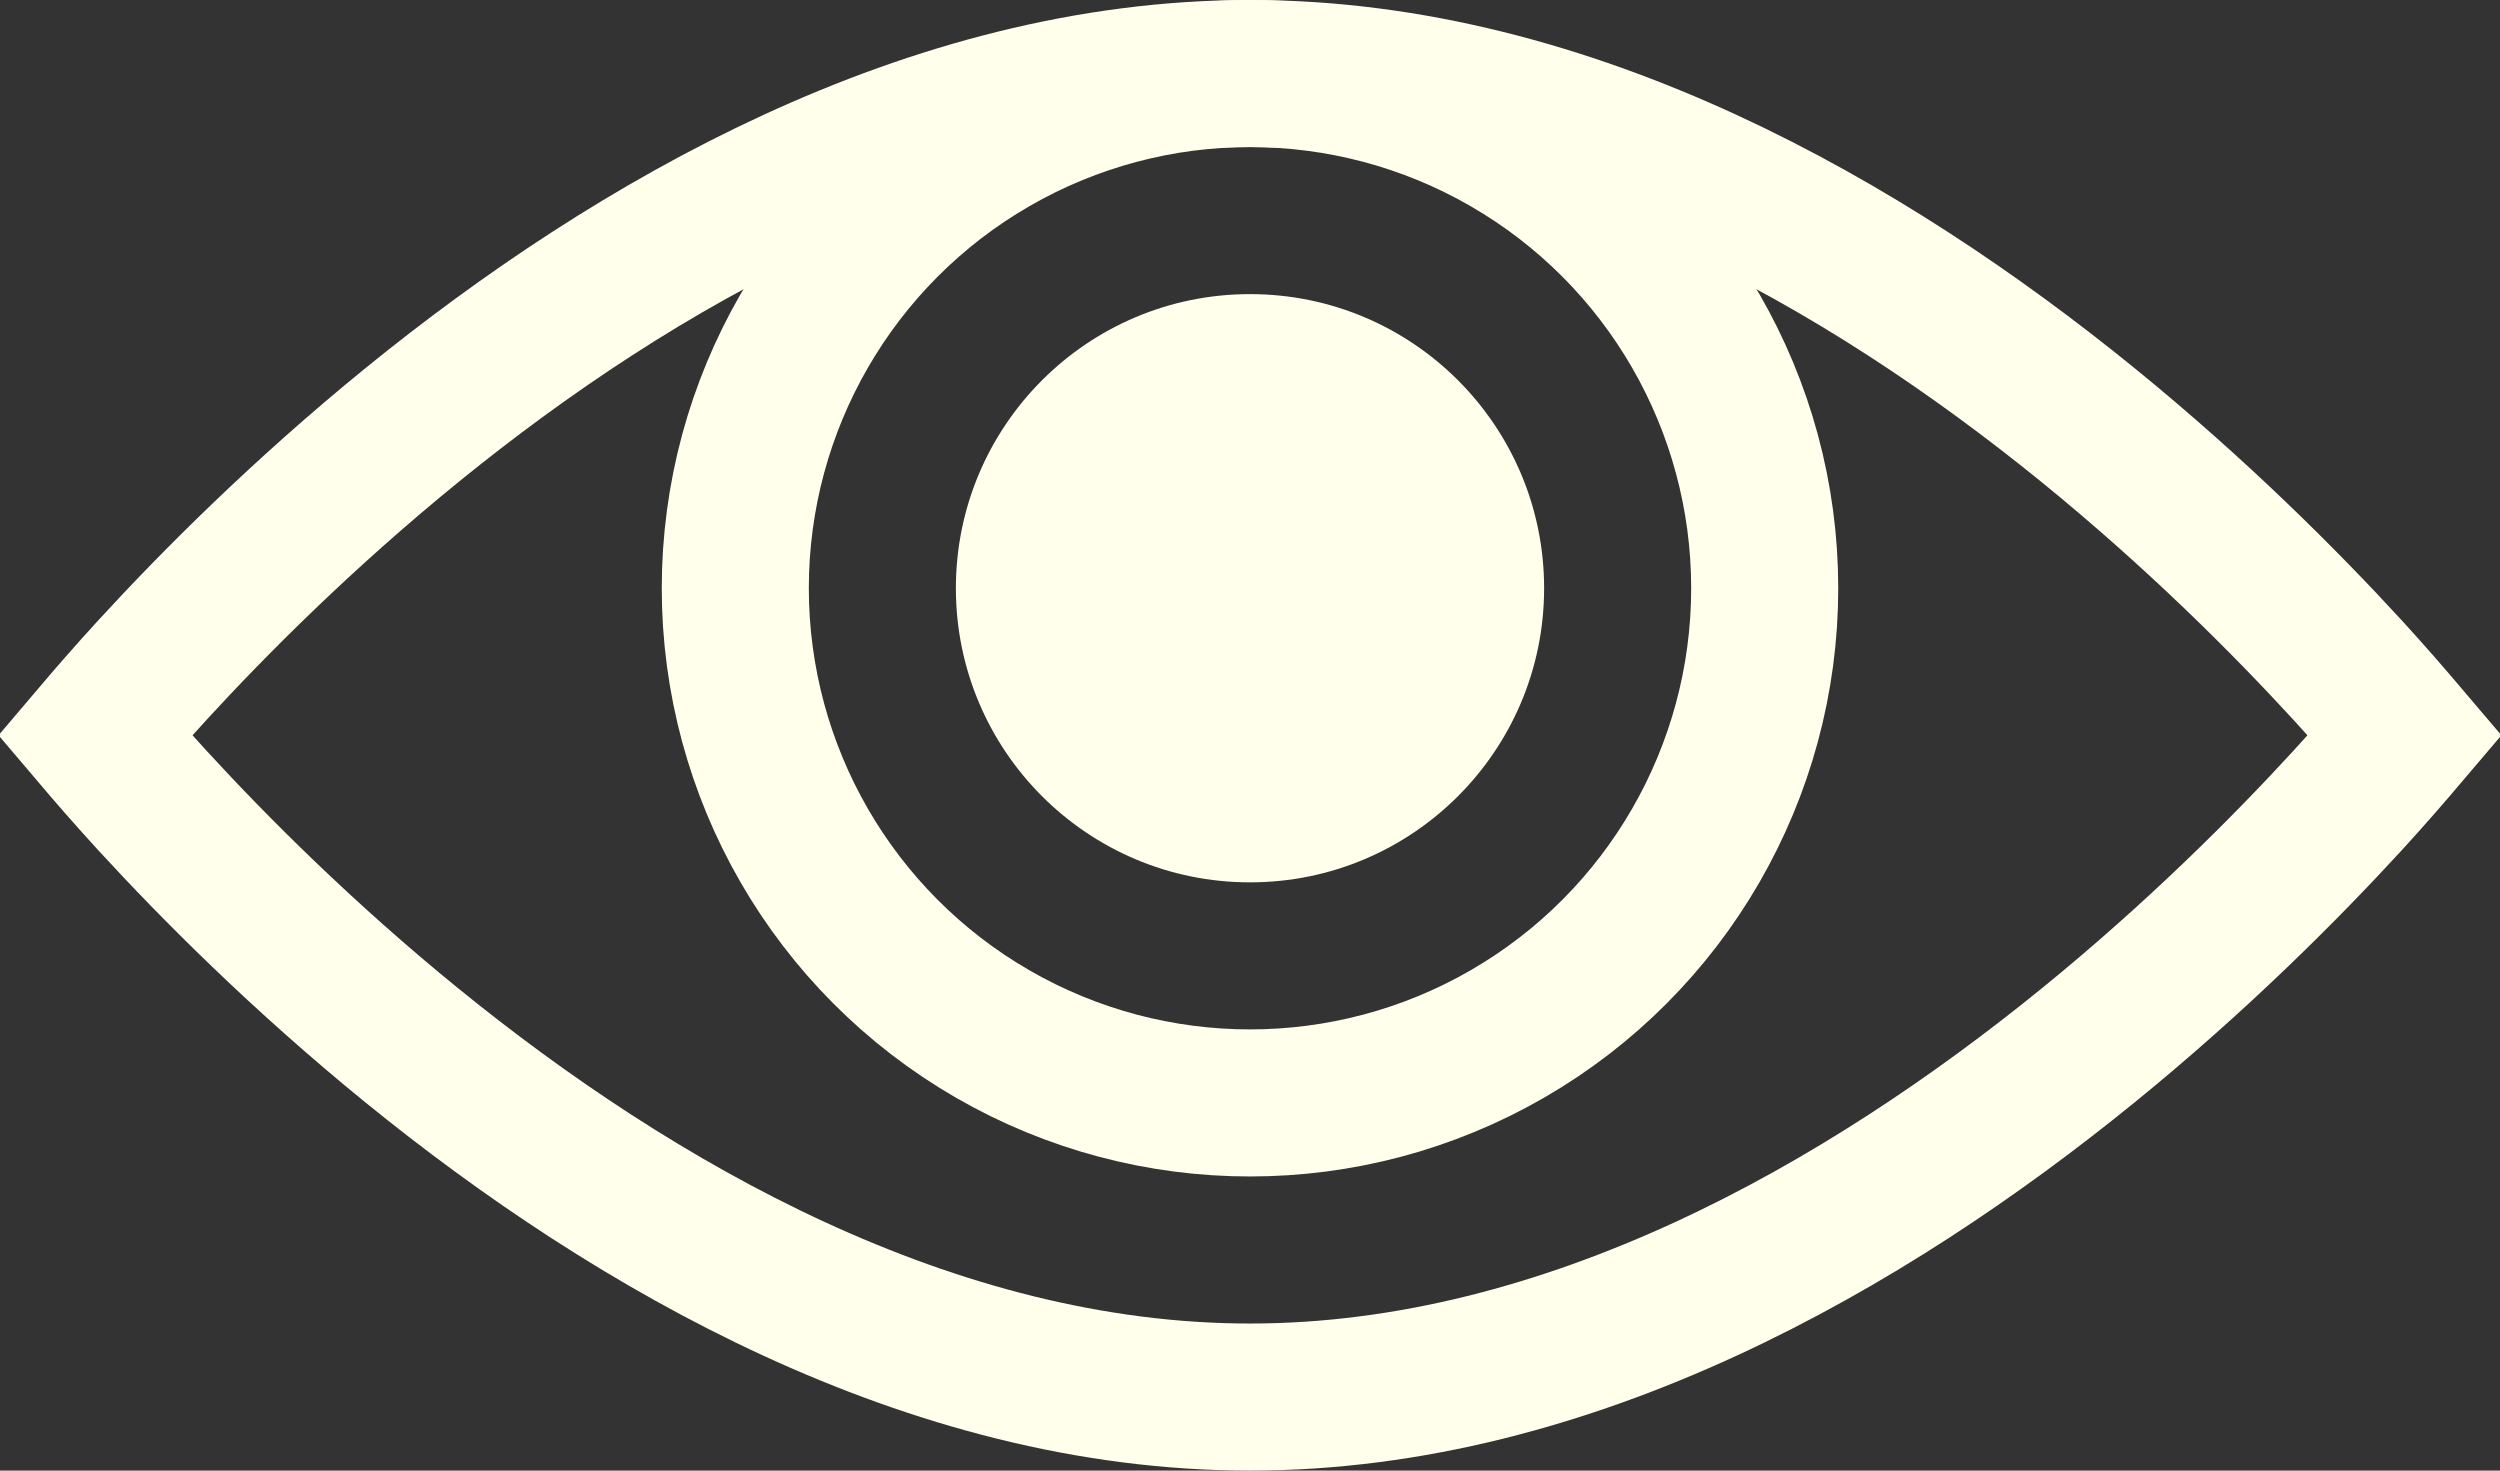
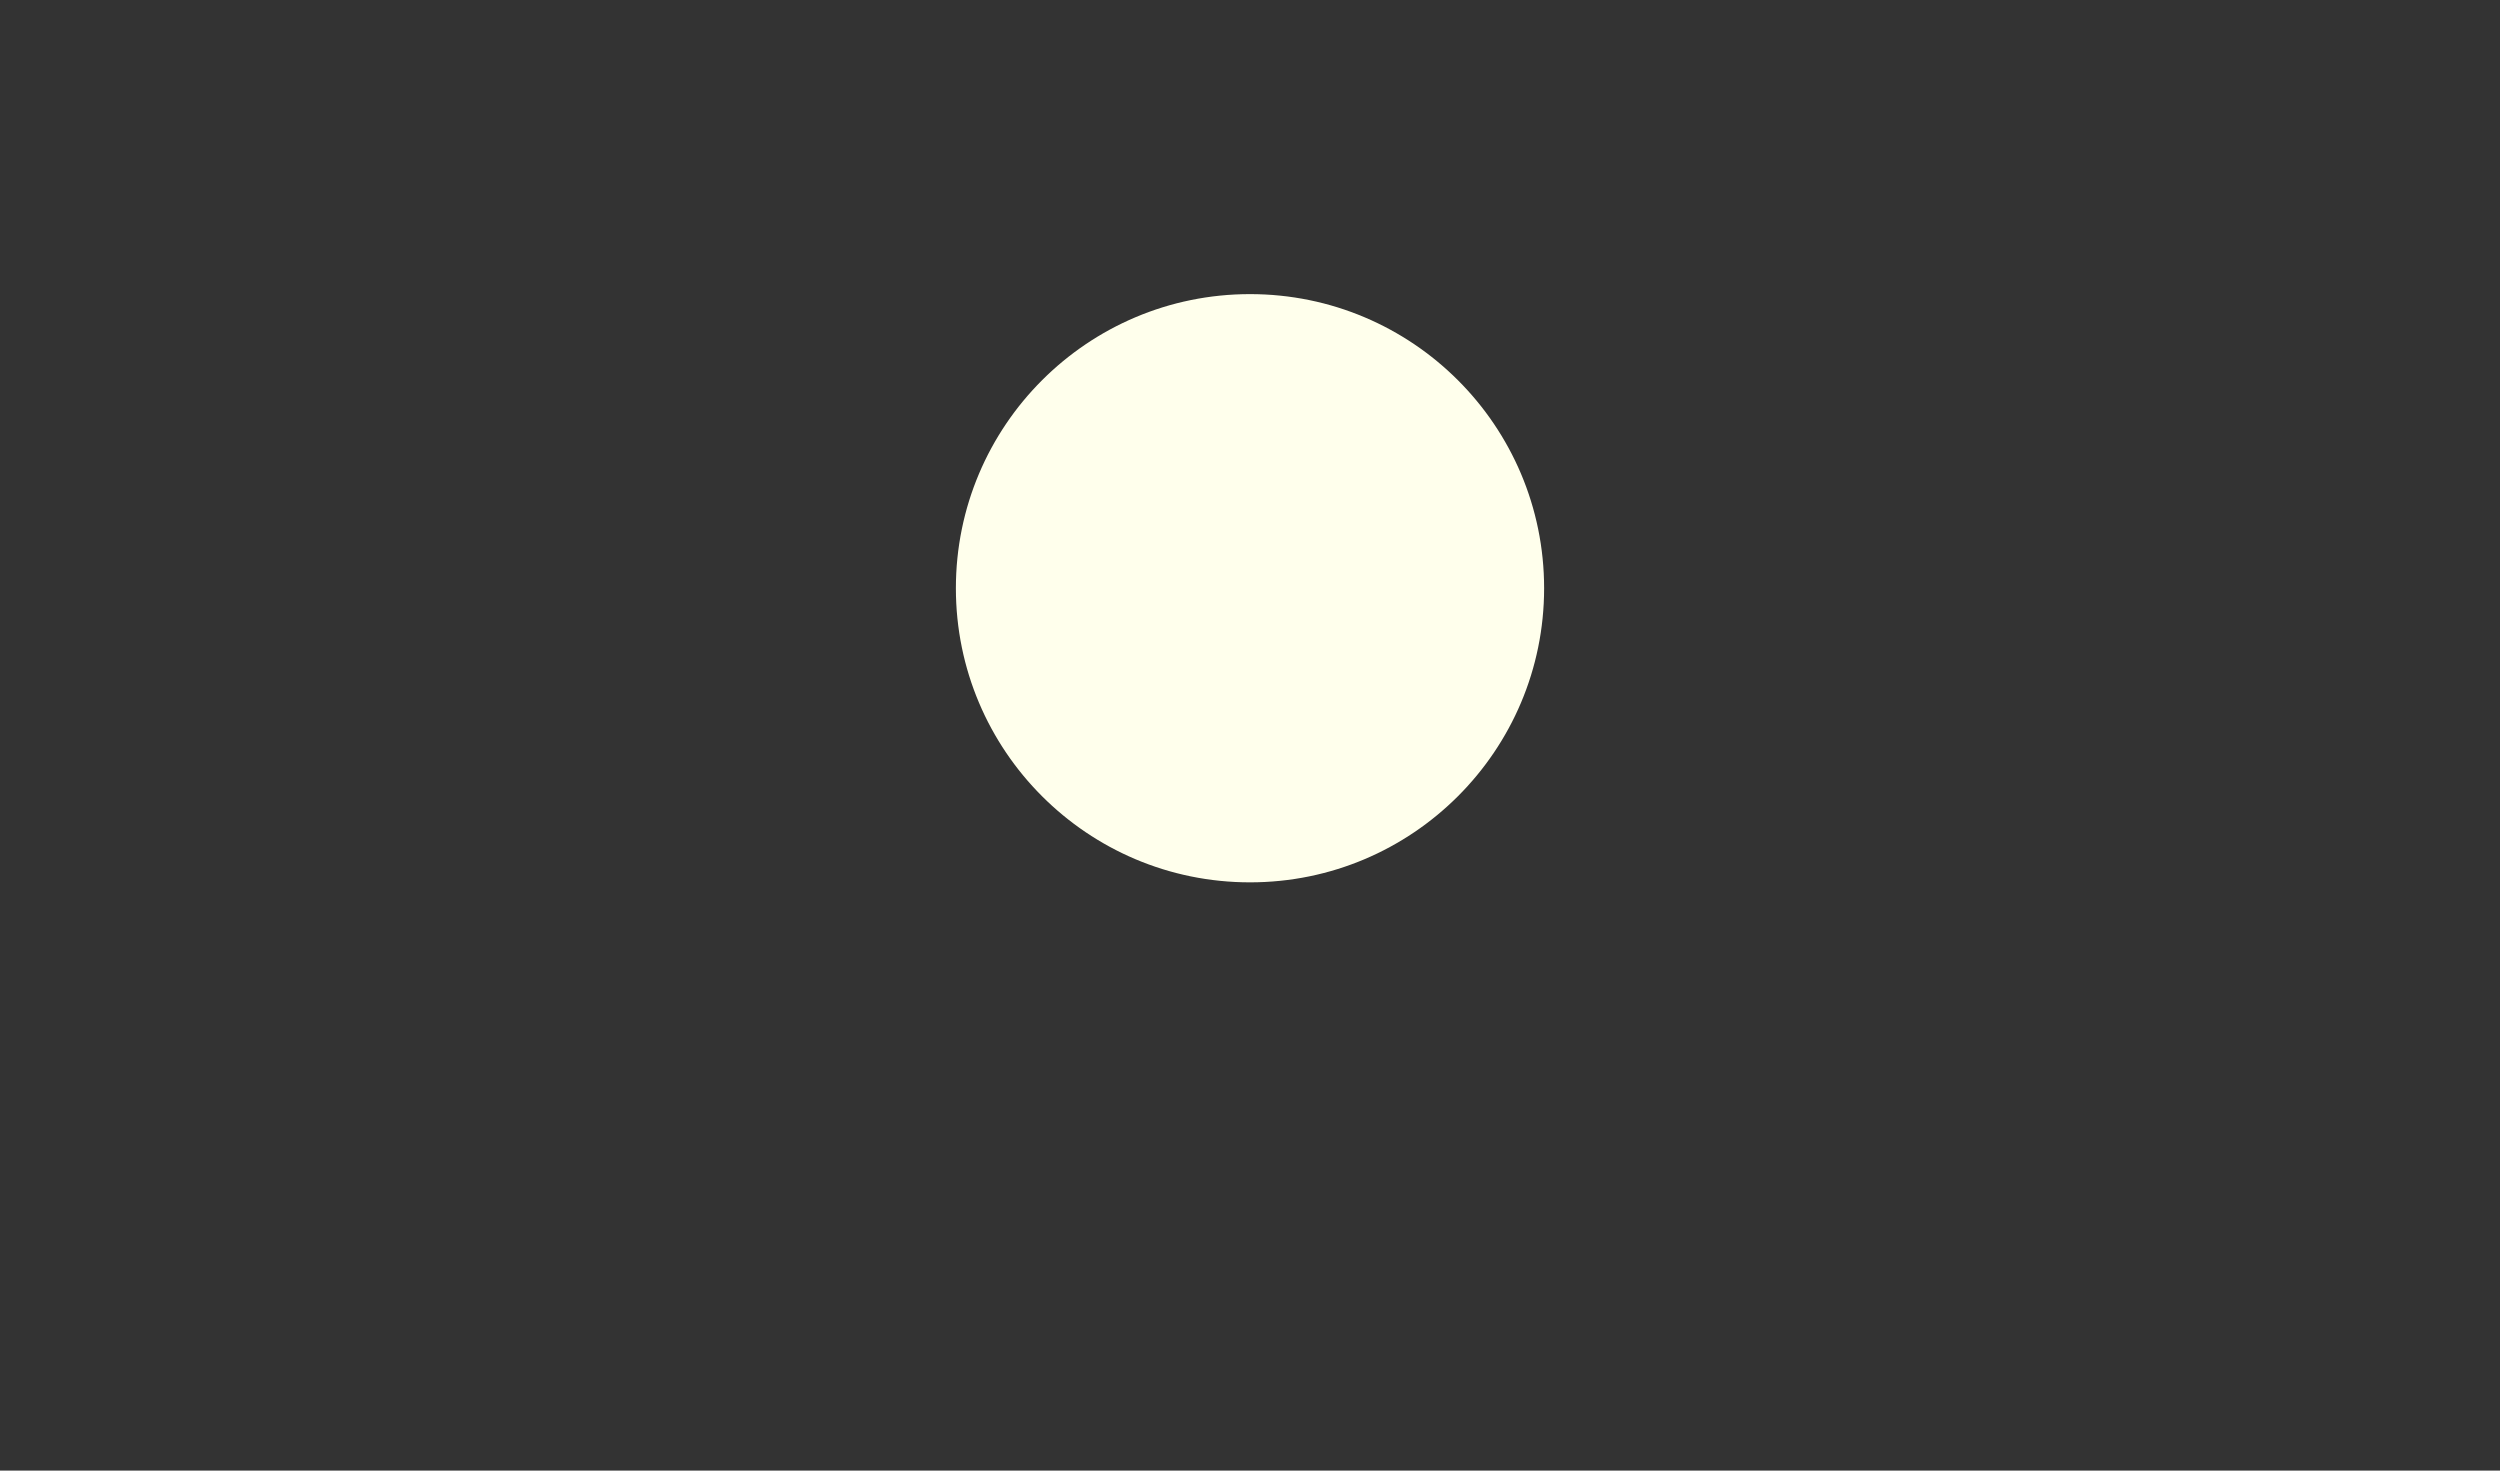
<svg xmlns="http://www.w3.org/2000/svg" width="34" height="20" viewBox="0 0 34 20" fill="none">
  <rect x="0" y="0" width="34" height="20" fill="#333333" stroke="none" />
-   <path d="M17 1C21.353 1 25.38 3.33 28.391 5.776C29.882 6.988 31.091 8.202 31.927 9.113C32.243 9.458 32.504 9.761 32.707 10C32.504 10.239 32.243 10.542 31.927 10.887C31.091 11.798 29.882 13.012 28.391 14.224C25.38 16.67 21.353 19 17 19C12.647 19 8.62 16.67 5.609 14.224C4.118 13.012 2.909 11.798 2.073 10.887C1.756 10.541 1.495 10.239 1.292 10C1.495 9.761 1.756 9.459 2.073 9.113C2.909 8.202 4.118 6.988 5.609 5.776C8.62 3.33 12.647 1 17 1Z" stroke="#FFFFEC" stroke-width="2" />
-   <circle cx="17" cy="8" r="7" stroke="#FFFFEC" stroke-width="2" />
  <circle cx="17" cy="8" r="4" fill="#FFFFEC" />
</svg>